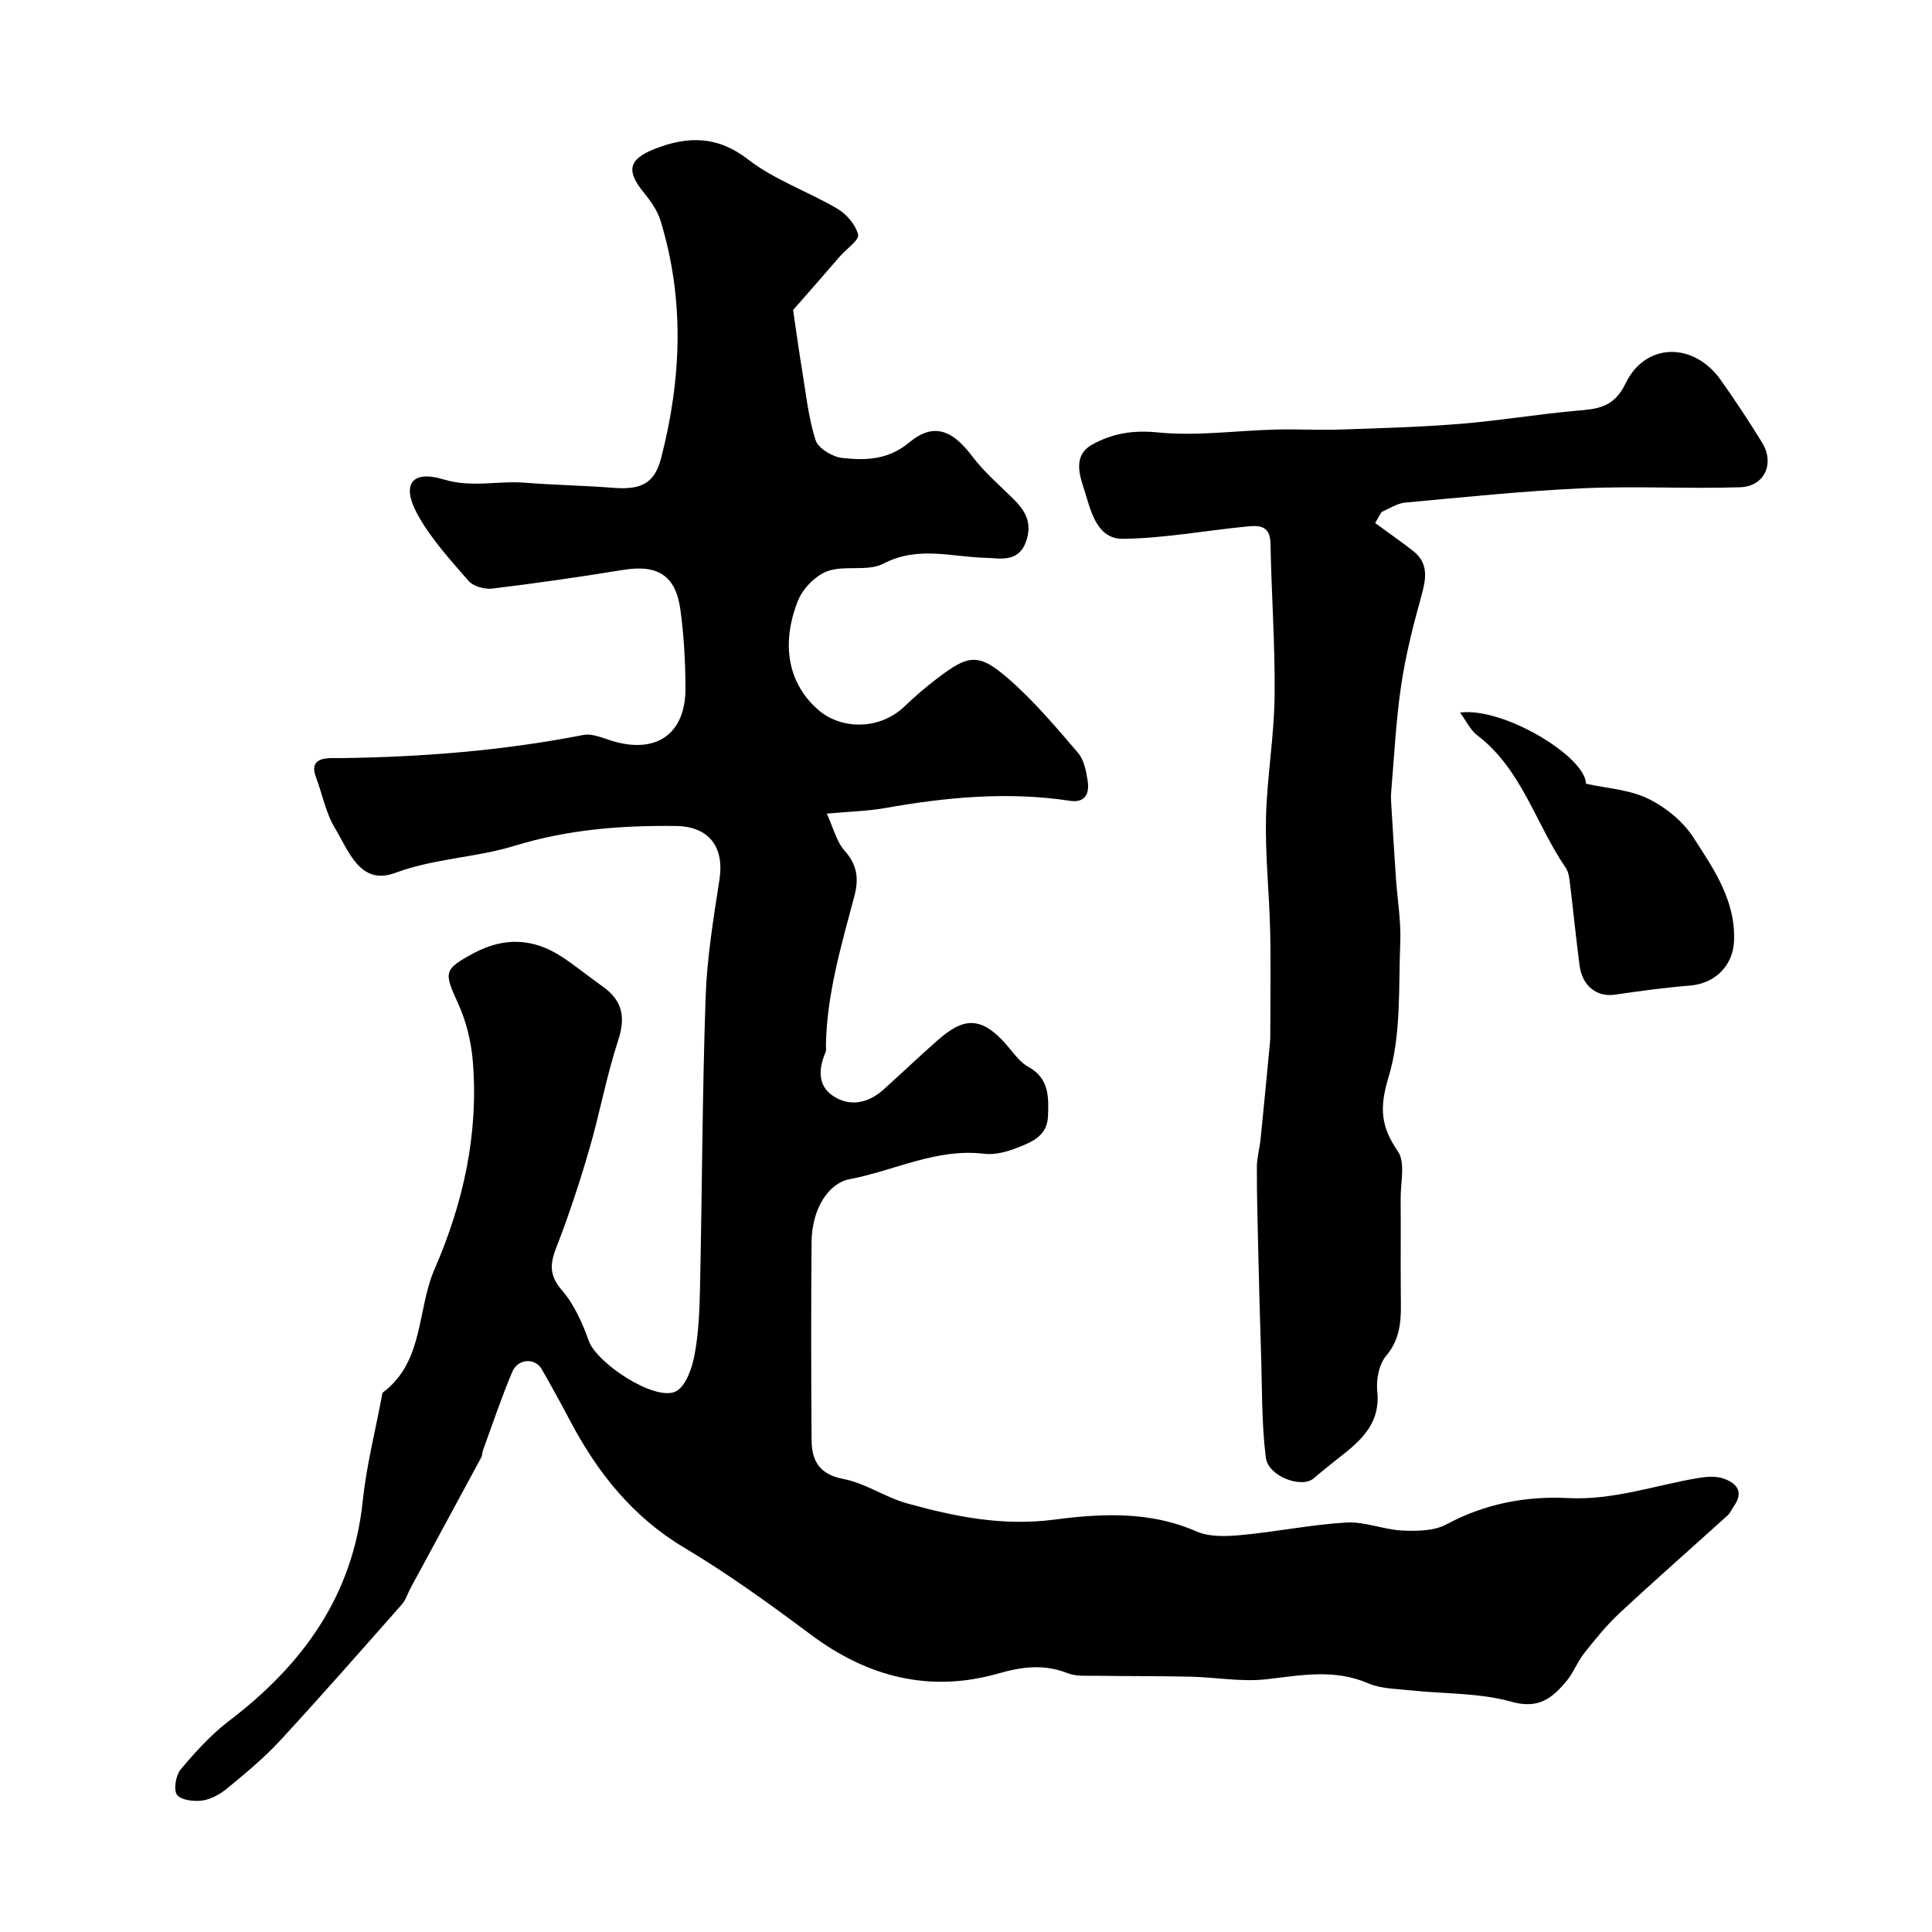
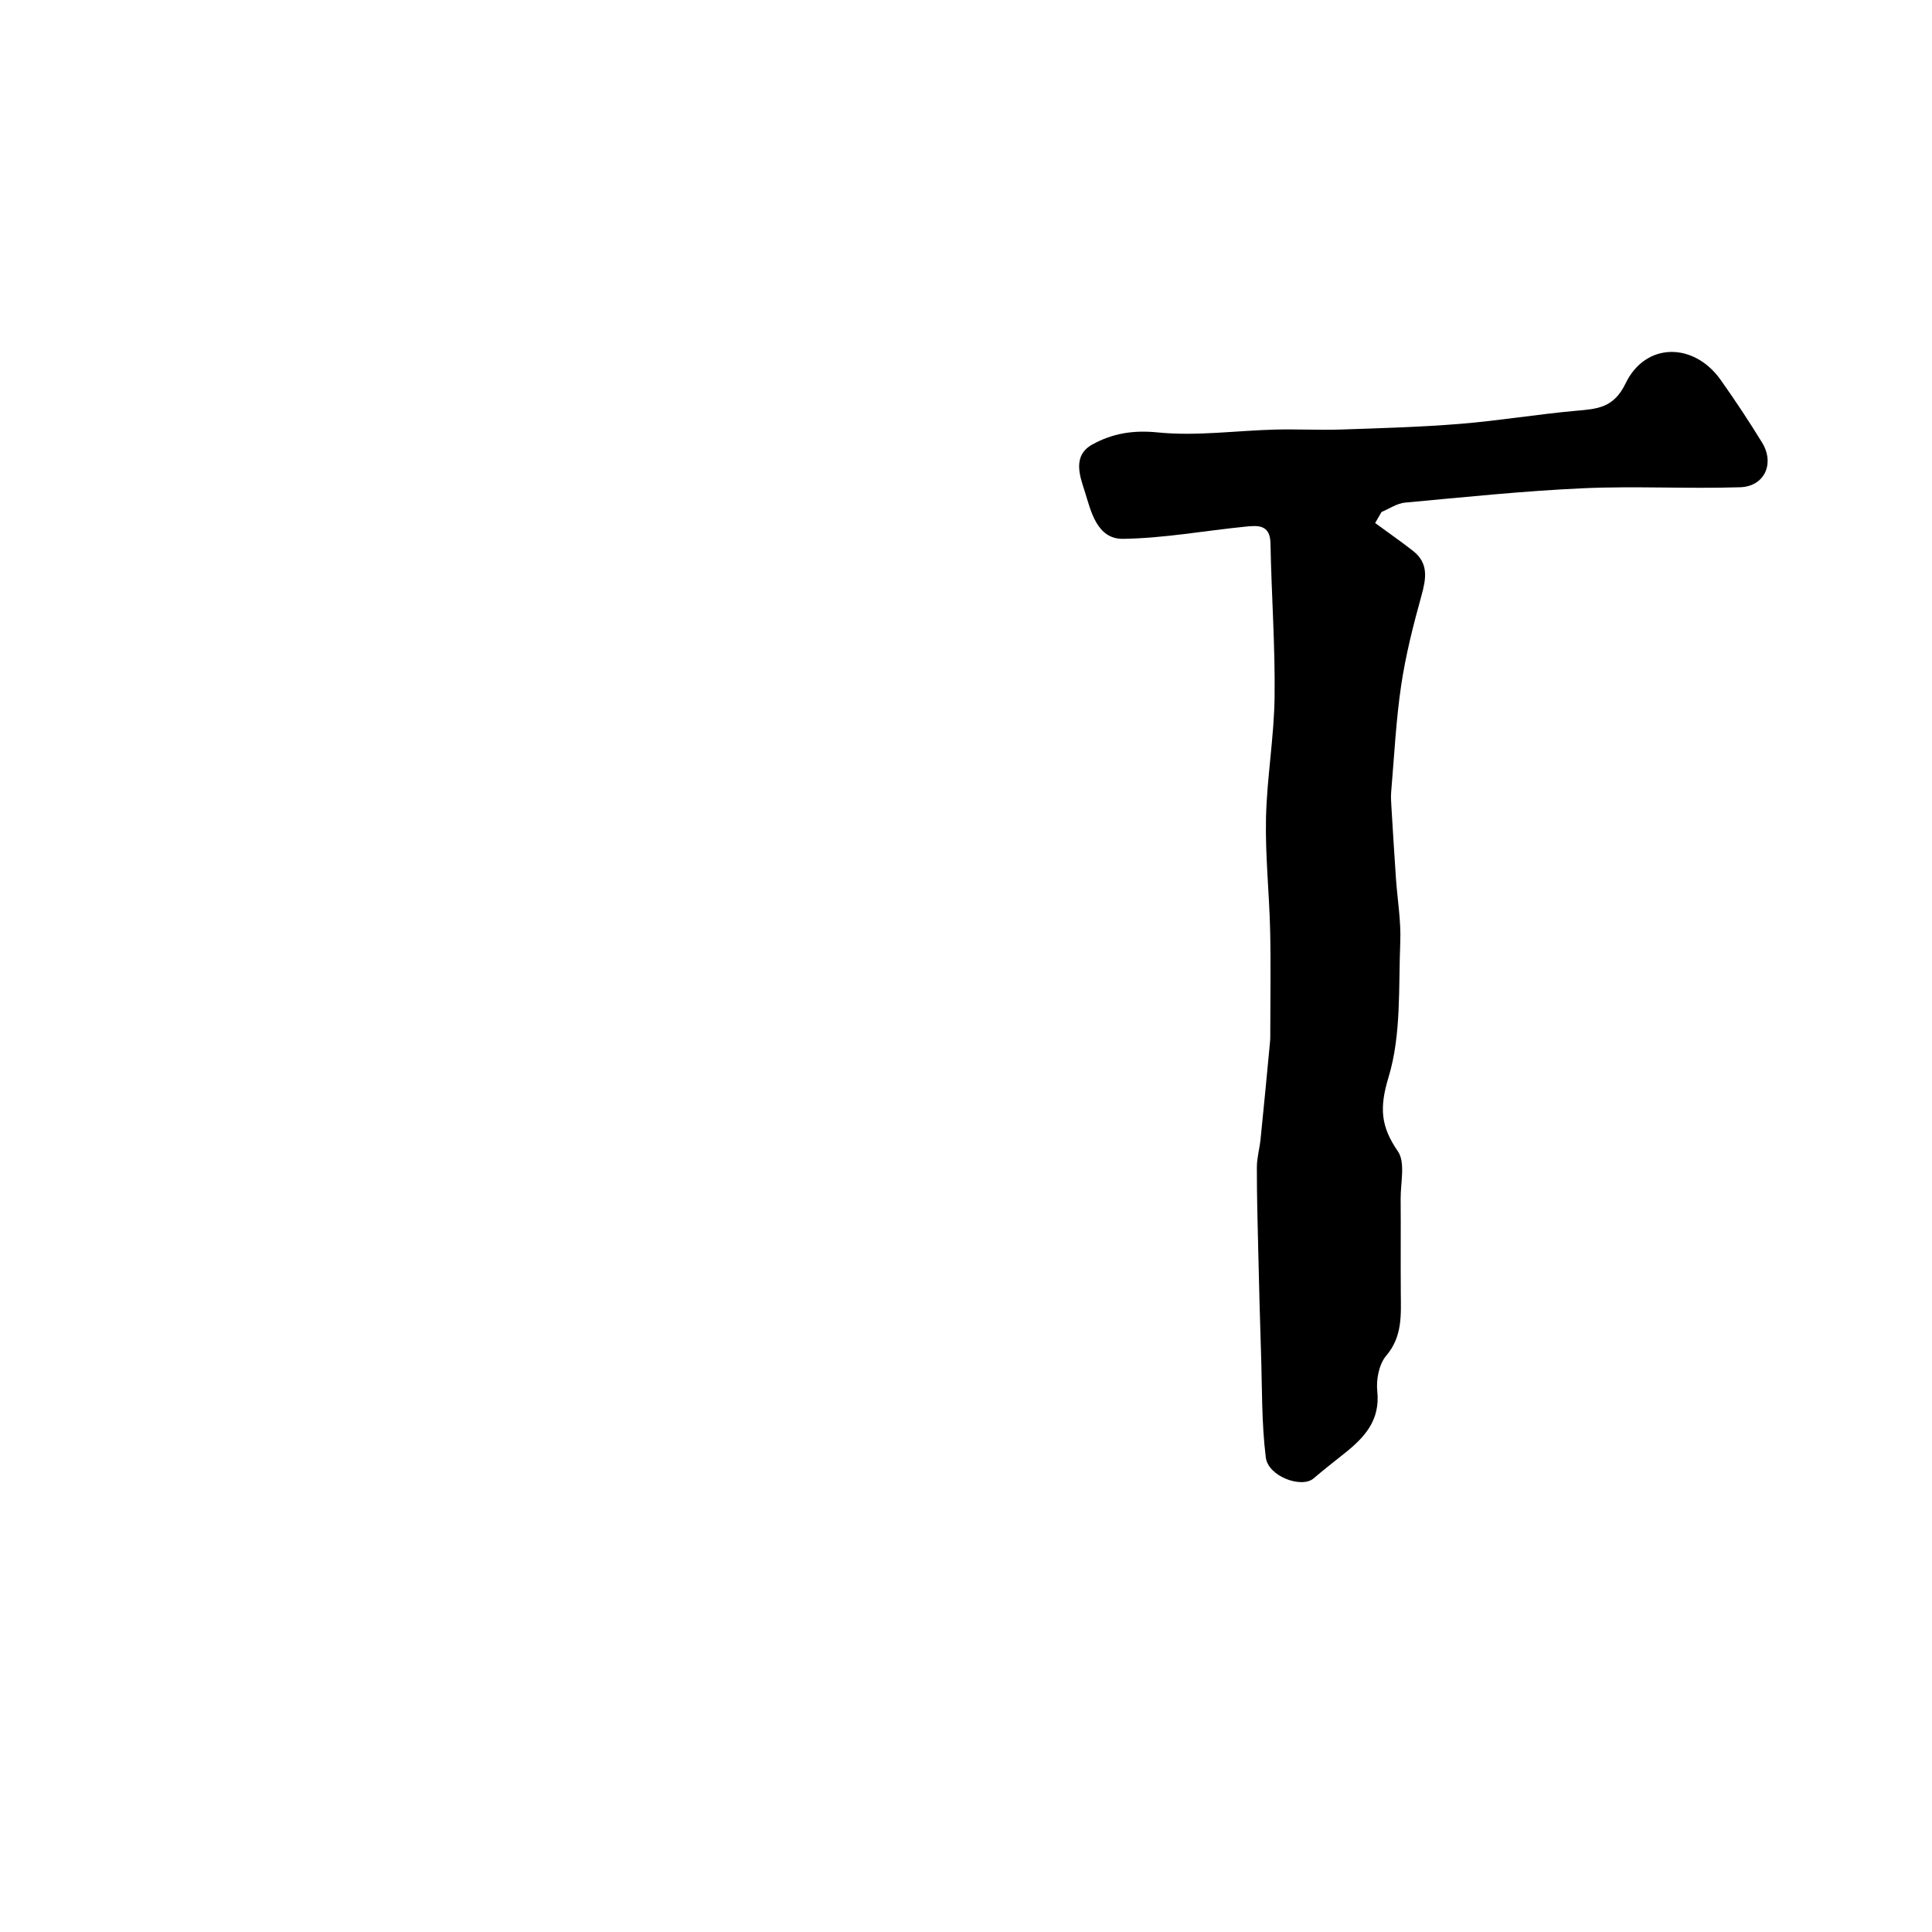
<svg xmlns="http://www.w3.org/2000/svg" enable-background="new 0 0 400 400" viewBox="0 0 400 400">
  <g fill="#010000">
-     <path d="m164.2 64.19c.74 4.97 1.22 8.57 1.82 12.15.82 4.95 1.32 10.02 2.83 14.77.54 1.71 3.51 3.49 5.54 3.71 4.83.53 9.49.42 13.88-3.23 4.99-4.15 8.89-2.59 12.96 2.81 2.53 3.36 5.84 6.15 8.83 9.16 2.5 2.51 3.71 5.11 2.26 8.84-1.62 4.16-5.56 3.15-7.96 3.1-7.2-.13-14.21-2.58-21.47 1.2-3.23 1.68-7.96.27-11.55 1.55-2.51.9-5.15 3.63-6.15 6.16-3.7 9.41-1.75 17.39 4.27 22.6 4.73 4.09 12.71 4.18 17.86-.8 2.12-2.05 4.39-3.98 6.74-5.77 6.48-4.95 8.54-5.28 14.7.06 5.27 4.58 9.84 10.01 14.41 15.34 1.27 1.47 1.72 3.85 2.03 5.89.38 2.52-.49 4.55-3.66 4.07-12.86-1.95-25.58-.76-38.29 1.5-3.55.63-7.19.7-12.07 1.15 1.32 2.86 1.98 5.76 3.71 7.71 2.61 2.92 2.94 5.78 2.01 9.31-2.68 10.16-5.71 20.26-5.9 30.89-.01.5.1 1.06-.08 1.49-1.47 3.43-1.67 6.97 1.64 9.11 3.51 2.27 7.27 1.41 10.41-1.42 3.68-3.32 7.27-6.73 10.98-10.01 5.35-4.71 9.11-5.74 15.1 1.57 1.14 1.39 2.33 2.94 3.84 3.77 4.35 2.37 4.25 6.29 4.08 10.31-.18 4.09-3.49 5.32-6.49 6.5-2.09.81-4.54 1.46-6.7 1.2-9.87-1.21-18.57 3.49-27.84 5.25-4.59.87-7.85 6.41-7.91 12.9-.12 13.69-.1 27.37 0 41.06.03 4.28 1.53 7.16 6.6 8.12 4.54.86 8.65 3.8 13.17 5.05 9.96 2.76 19.84 4.77 30.58 3.35 9.61-1.26 19.71-1.77 29.26 2.43 2.7 1.19 6.21 1.07 9.28.78 7.3-.67 14.54-2.17 21.85-2.6 3.8-.22 7.68 1.48 11.56 1.66 3.05.14 6.58.1 9.13-1.27 7.94-4.28 16.47-5.9 25.13-5.45 9.46.49 18.1-2.67 27.11-4.17 1.67-.28 3.59-.41 5.13.13 2.6.9 4.29 2.65 2.21 5.63-.47.67-.78 1.49-1.37 2.01-7.44 6.74-14.99 13.36-22.34 20.2-2.7 2.51-5.05 5.43-7.35 8.33-1.41 1.78-2.22 4.04-3.67 5.78-2.92 3.48-5.73 5.85-11.38 4.26-6.69-1.88-13.98-1.61-21-2.37-2.92-.32-6.05-.32-8.66-1.45-7.02-3.03-13.91-1.66-21.05-.84-5.16.59-10.49-.41-15.75-.53-6.51-.15-13.03-.09-19.54-.19-1.97-.03-4.12.17-5.88-.53-4.86-1.92-9.36-1.37-14.32.05-14.21 4.05-27.06.78-38.86-8.04-8.49-6.34-17.13-12.58-26.22-18.01-10.72-6.4-17.95-15.54-23.63-26.28-1.89-3.58-3.83-7.14-5.85-10.65-1.38-2.41-4.94-2.24-6.11.53-2.25 5.34-4.09 10.85-6.08 16.29-.17.46-.11 1.02-.34 1.43-4.85 9-9.73 17.98-14.6 26.98-.62 1.15-1 2.49-1.83 3.44-8.35 9.46-16.66 18.94-25.22 28.21-3.29 3.57-7.08 6.69-10.83 9.8-1.47 1.22-3.37 2.33-5.2 2.6-1.76.26-4.49-.05-5.31-1.18-.78-1.07-.24-4.06.79-5.29 3.03-3.61 6.28-7.19 10.01-10.03 15.21-11.59 25.61-25.86 27.65-45.5.75-7.24 2.58-14.37 3.93-21.55.06-.32.06-.77.26-.93 8.53-6.43 7-17.09 10.69-25.55 5.95-13.67 9.14-28.03 7.91-43.03-.33-4.09-1.38-8.33-3.09-12.05-2.94-6.41-2.89-6.97 3.13-10.24 6.44-3.49 12.53-3.2 18.51.75 2.86 1.89 5.53 4.08 8.33 6.07 4.07 2.88 4.81 6.29 3.22 11.14-2.43 7.4-3.81 15.13-6 22.62-1.99 6.83-4.21 13.62-6.8 20.24-1.34 3.44-1.51 5.81 1.15 8.89 2.53 2.93 4.24 6.79 5.57 10.5 1.64 4.6 13.65 12.56 17.97 10.46 2.09-1.01 3.41-4.82 3.92-7.58.87-4.66 1.04-9.49 1.14-14.26.42-19.93.47-39.88 1.15-59.8.28-8.15 1.62-16.28 2.87-24.37 1.03-6.65-2.11-10.99-9.03-11.07-11.33-.12-22.3.69-33.52 4.14-7.8 2.4-16.46 2.56-24.58 5.57-7.31 2.71-9.65-4.6-12.49-9.28-1.9-3.13-2.58-6.99-3.91-10.49-.99-2.59-.05-3.79 2.55-3.97.83-.06 1.67-.01 2.5-.02 16.89-.22 33.66-1.54 50.27-4.79 1.89-.37 4.12.67 6.13 1.27 9.08 2.69 15.08-1.53 15.04-10.98-.02-5.43-.32-10.91-1.06-16.28-.98-7.1-4.76-9.34-11.82-8.19-9.01 1.47-18.05 2.77-27.12 3.87-1.59.19-3.94-.46-4.93-1.61-3.84-4.44-7.94-8.88-10.68-14-3.21-6-.99-8.98 5.53-6.99 5.83 1.77 11.27.23 16.86.68 6.09.49 12.2.58 18.29 1.06 5.92.47 8.58-1.03 9.92-6.27 4.2-16.37 4.85-32.76-.17-49.08-.64-2.08-2.03-4.04-3.44-5.77-3.68-4.5-3.23-6.9 2.3-9.07 6.75-2.64 12.89-2.75 19.3 2.21 5.5 4.26 12.43 6.63 18.51 10.22 1.89 1.11 3.74 3.3 4.25 5.34.27 1.09-2.35 2.9-3.67 4.39-3.52 4.08-7.07 8.12-9.79 11.22z" />
    <path d="m284.71 108.29c2.61 1.91 5.27 3.76 7.82 5.75 3.31 2.57 2.74 5.77 1.75 9.35-1.69 6.08-3.25 12.25-4.18 18.48-1.08 7.3-1.44 14.71-2.07 22.07-.09.99-.02 2 .04 2.99.3 4.96.6 9.91.94 14.86.3 4.43 1.08 8.88.9 13.29-.38 9.37.23 19.17-2.42 27.92-1.93 6.35-1.63 10.21 1.92 15.36 1.6 2.32.55 6.5.58 9.84.05 6.5-.02 12.99.03 19.49.03 4.58.37 9.01-3.03 13.01-1.49 1.75-2.09 4.94-1.84 7.35.64 6.04-2.67 9.58-6.82 12.88-2.14 1.7-4.29 3.38-6.37 5.16-2.47 2.11-9.4-.39-9.89-4.34-.89-7.17-.75-14.48-.99-21.73-.23-7-.41-13.99-.57-20.99-.14-5.79-.3-11.58-.29-17.37 0-1.94.57-3.88.77-5.83.68-6.69 1.32-13.38 1.95-20.08.08-.83.06-1.66.06-2.5 0-6.86.13-13.73-.03-20.59-.18-7.77-1.03-15.54-.86-23.29.19-8.37 1.67-16.71 1.78-25.08.13-10.59-.65-21.19-.85-31.79-.07-3.94-2.64-3.72-5.14-3.47-8.46.84-16.9 2.41-25.36 2.53-5.46.08-6.68-5.76-7.95-9.81-.94-3-2.7-7.37 1.58-9.73 4.15-2.29 8.43-3.01 13.55-2.49 8 .8 16.18-.38 24.29-.59 4.53-.12 9.07.14 13.59-.01 8.26-.28 16.53-.51 24.76-1.18 7.99-.65 15.92-1.98 23.9-2.7 4.39-.39 7.83-.54 10.3-5.67 4.12-8.55 14.12-8.58 19.69-.72 3 4.23 5.86 8.56 8.57 12.97 2.66 4.33.52 9.09-4.55 9.25-10.84.35-21.72-.28-32.55.21-12.29.56-24.56 1.84-36.82 2.97-1.67.15-3.25 1.27-4.87 1.94-.43.77-.87 1.53-1.32 2.29z" />
-     <path d="m302.28 147.52c9.13-1.13 26.01 9.18 26.08 14.74 4.39.97 9 1.22 12.83 3.08 3.63 1.76 7.24 4.7 9.41 8.05 4.2 6.5 8.8 13.11 8.41 21.53-.24 5.09-4.01 8.71-9.08 9.13-5.2.42-10.38 1.12-15.54 1.88-3.74.56-6.79-1.73-7.36-6.06-.76-5.83-1.34-11.68-2.05-17.51-.11-.94-.32-1.98-.84-2.74-6.21-9.05-9.05-20.35-18.31-27.4-1.38-1.05-2.19-2.85-3.55-4.7z" />
  </g>
</svg>